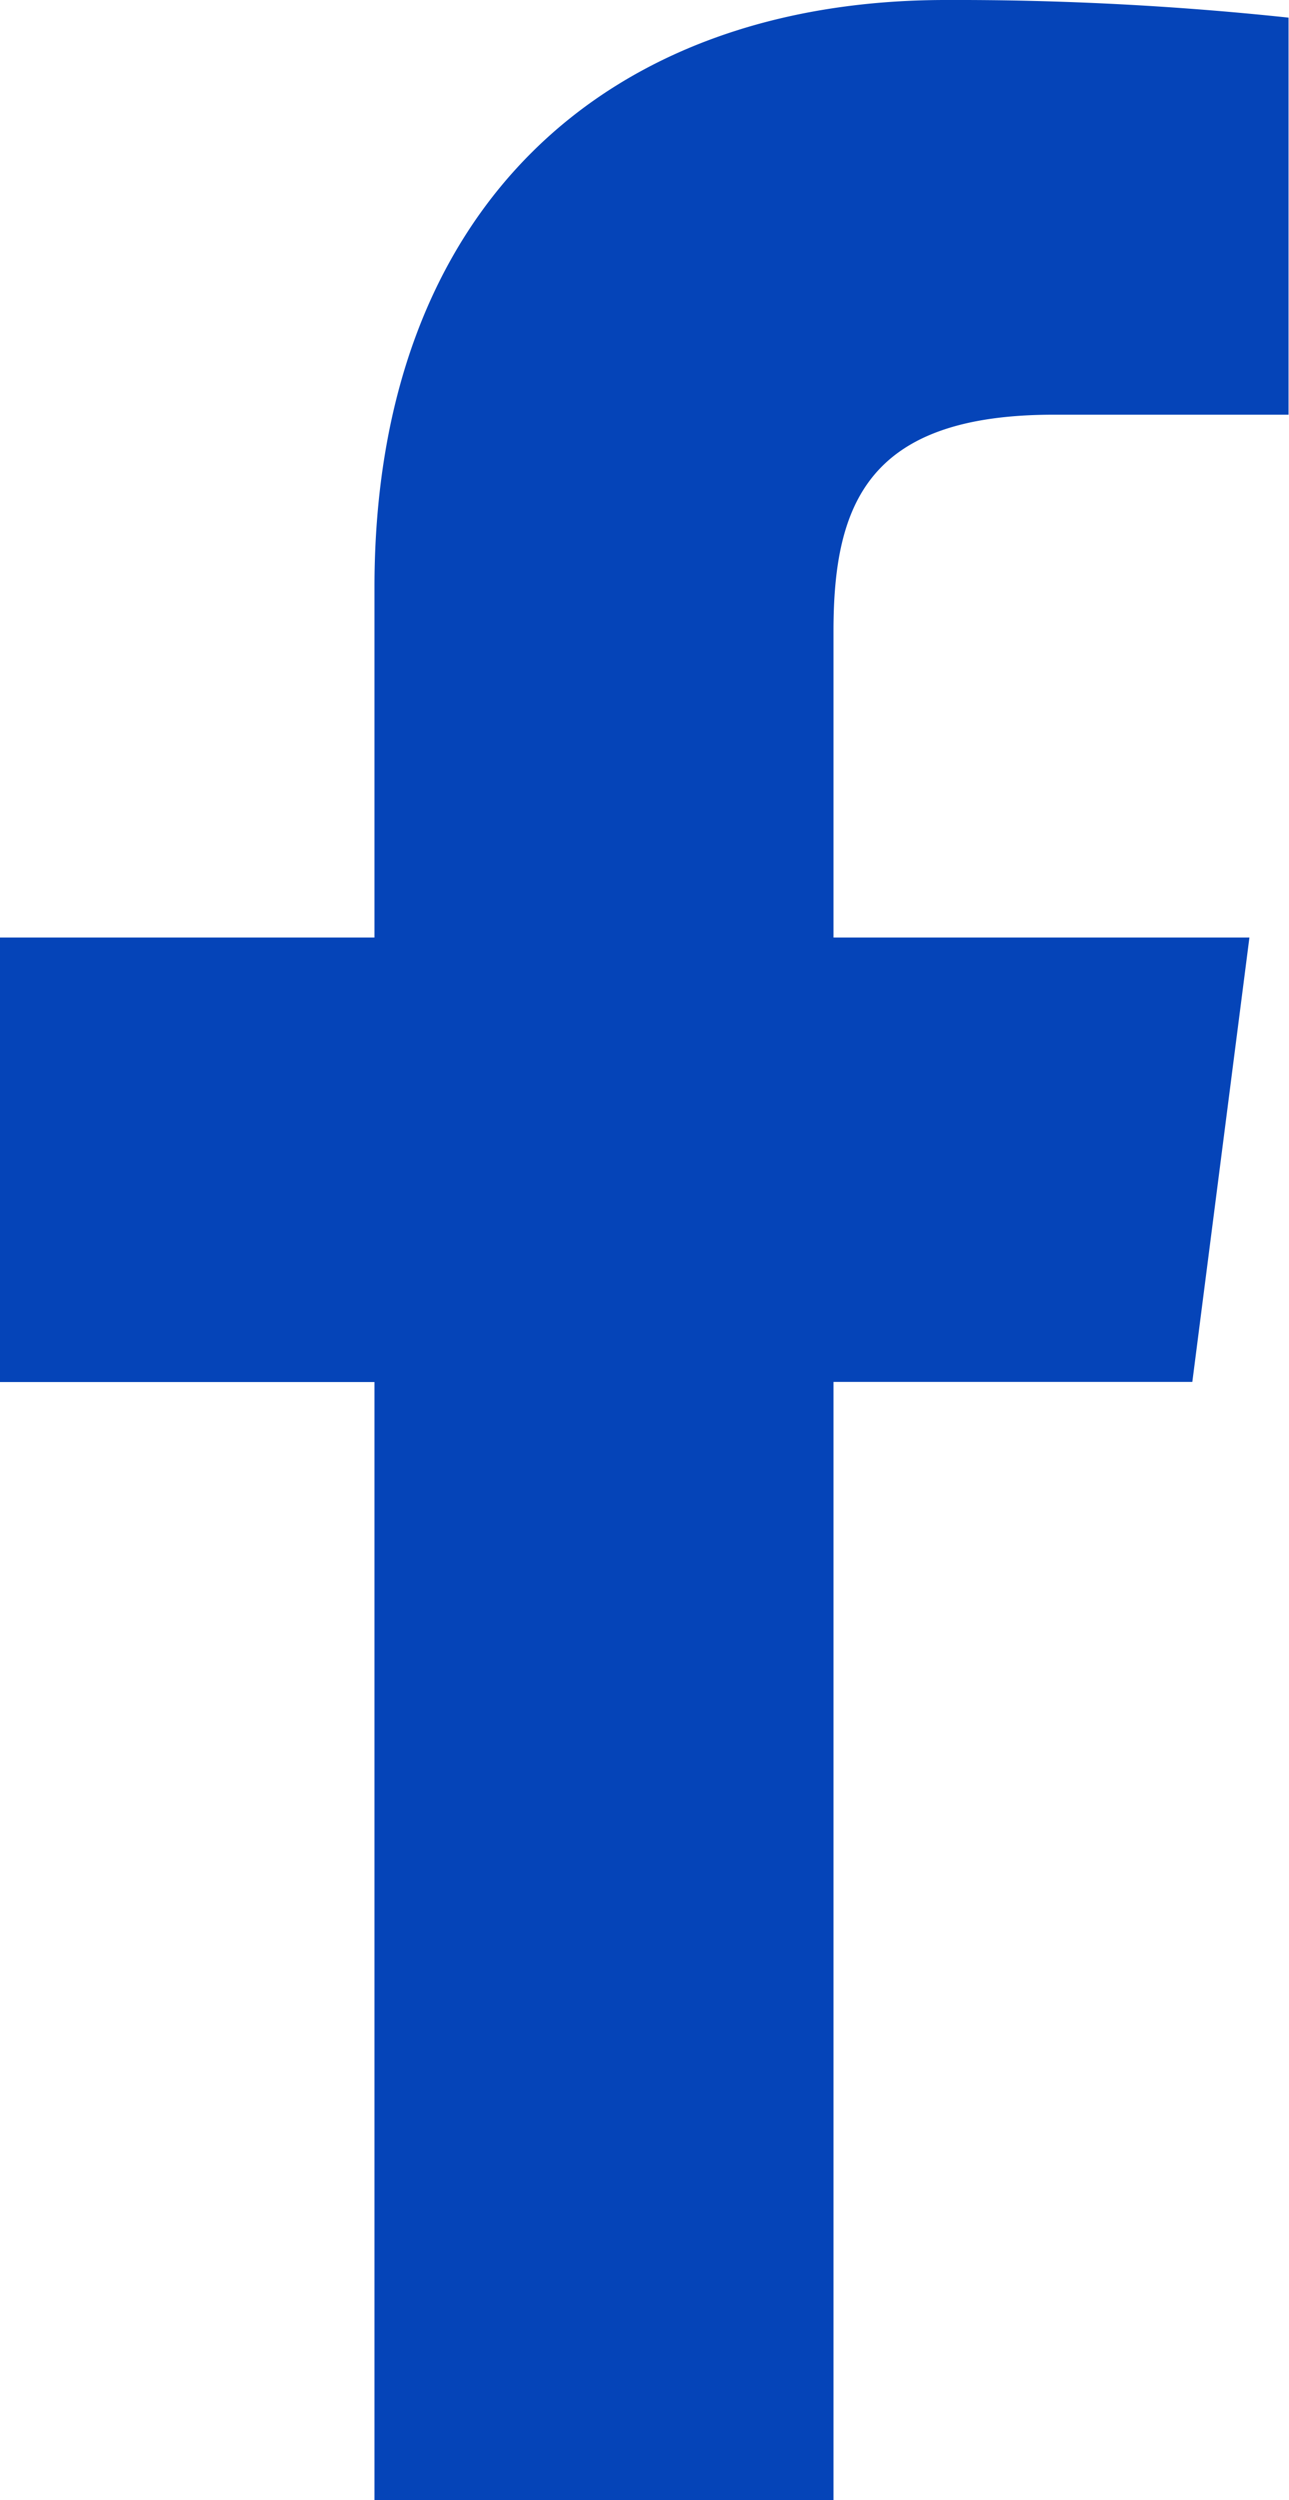
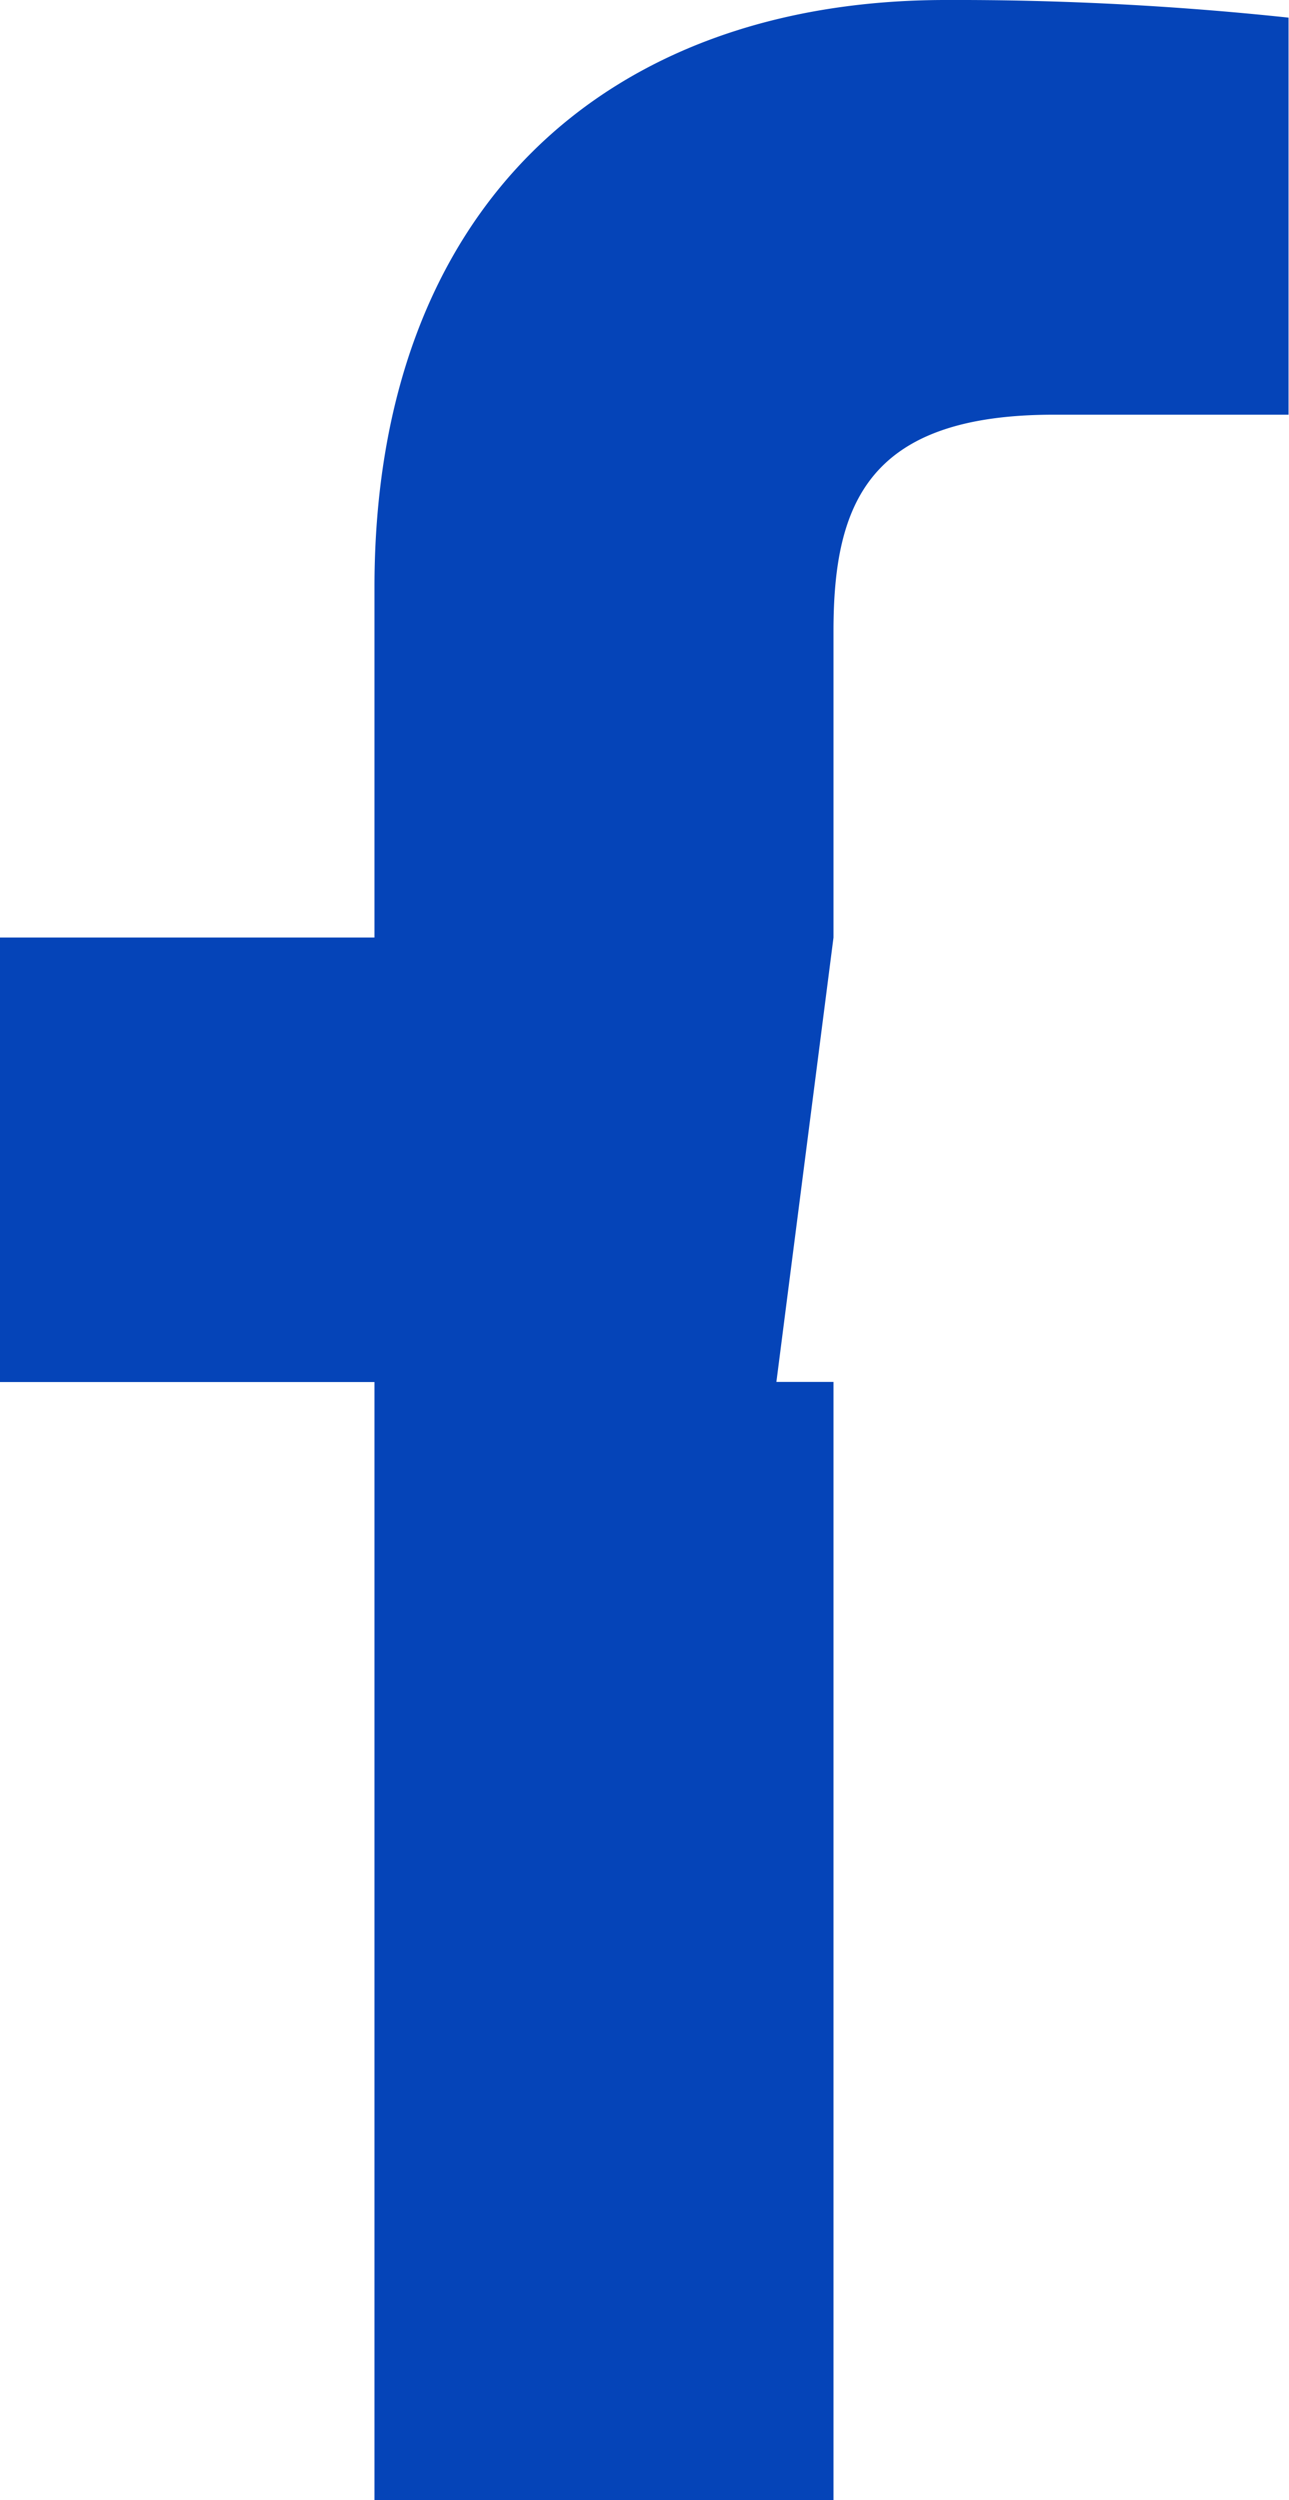
<svg xmlns="http://www.w3.org/2000/svg" width="11.039" height="21.409" viewBox="0 0 11.039 21.409">
-   <path id="facebook" d="M3.207,21.409V11.834H0V8.028H3.207v-3C3.207,1.773,5.2,0,8.1,0a26.926,26.926,0,0,1,2.935.151v3.4H9.024c-1.581,0-1.886.753-1.886,1.852V8.028H10.7l-.489,3.805H7.138v9.576" fill="#0544b8" />
+   <path id="facebook" d="M3.207,21.409V11.834H0V8.028H3.207v-3C3.207,1.773,5.2,0,8.1,0a26.926,26.926,0,0,1,2.935.151v3.4H9.024c-1.581,0-1.886.753-1.886,1.852V8.028l-.489,3.805H7.138v9.576" fill="#0544b8" />
</svg>